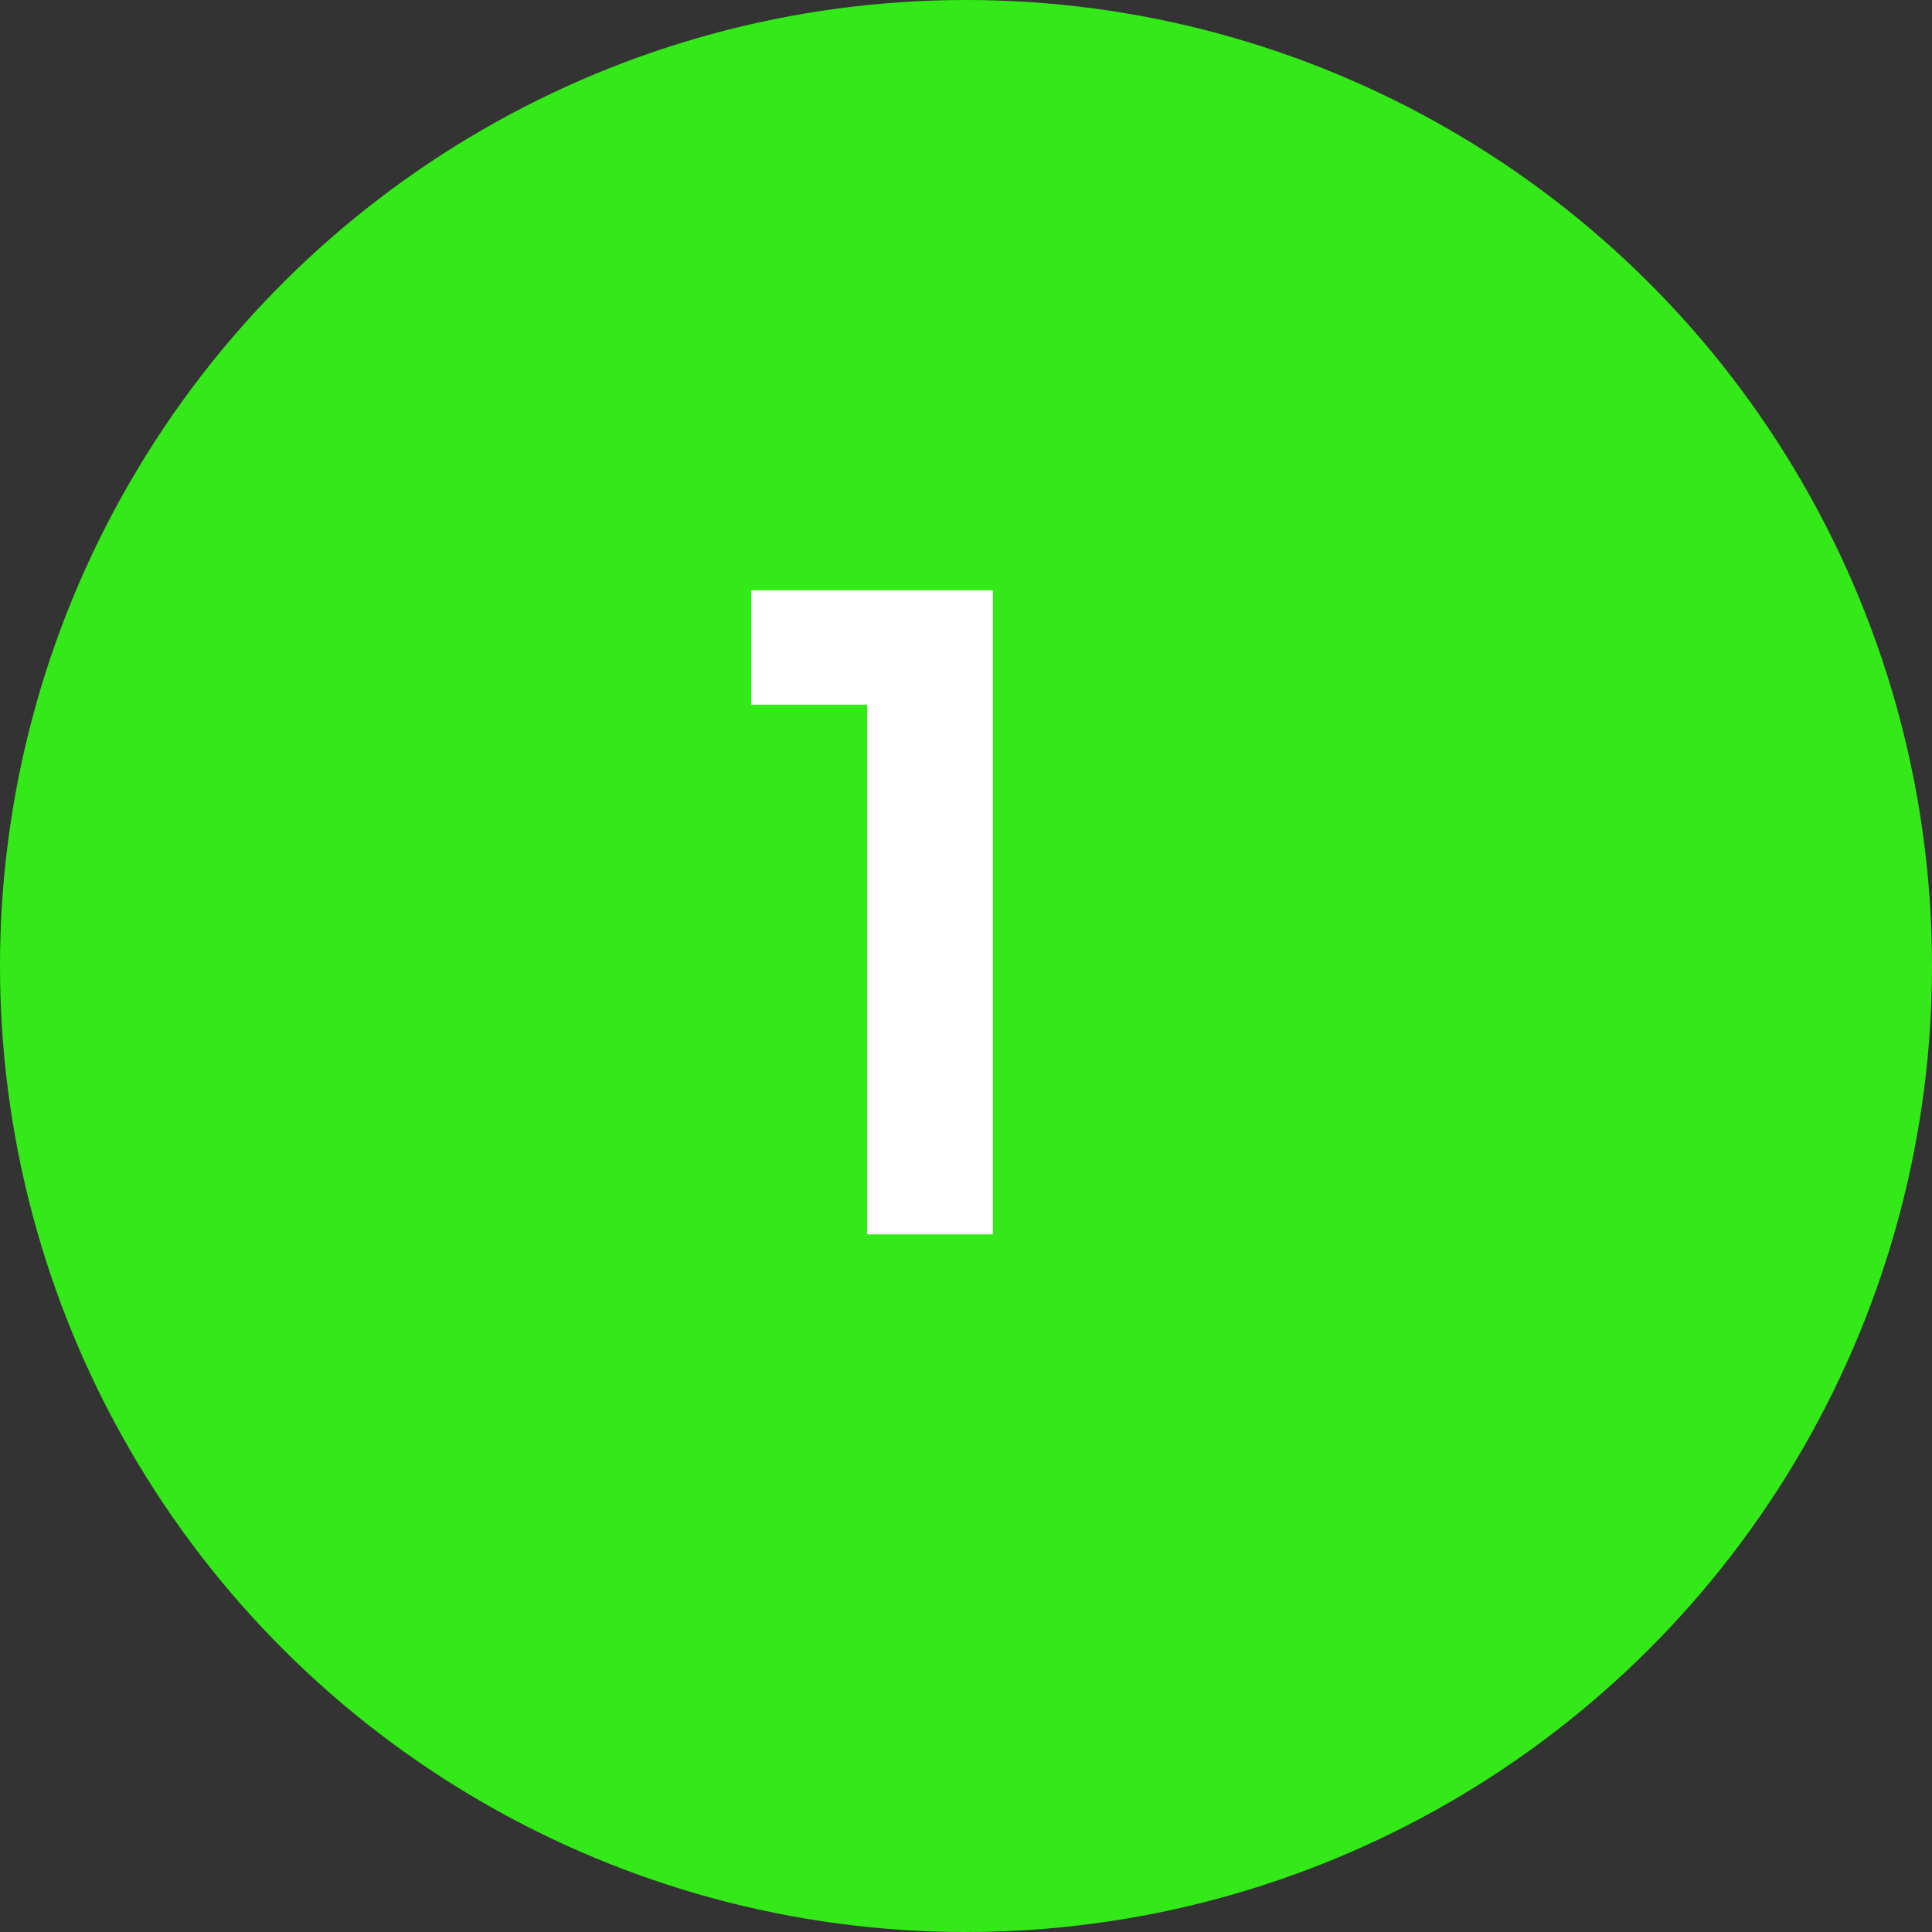
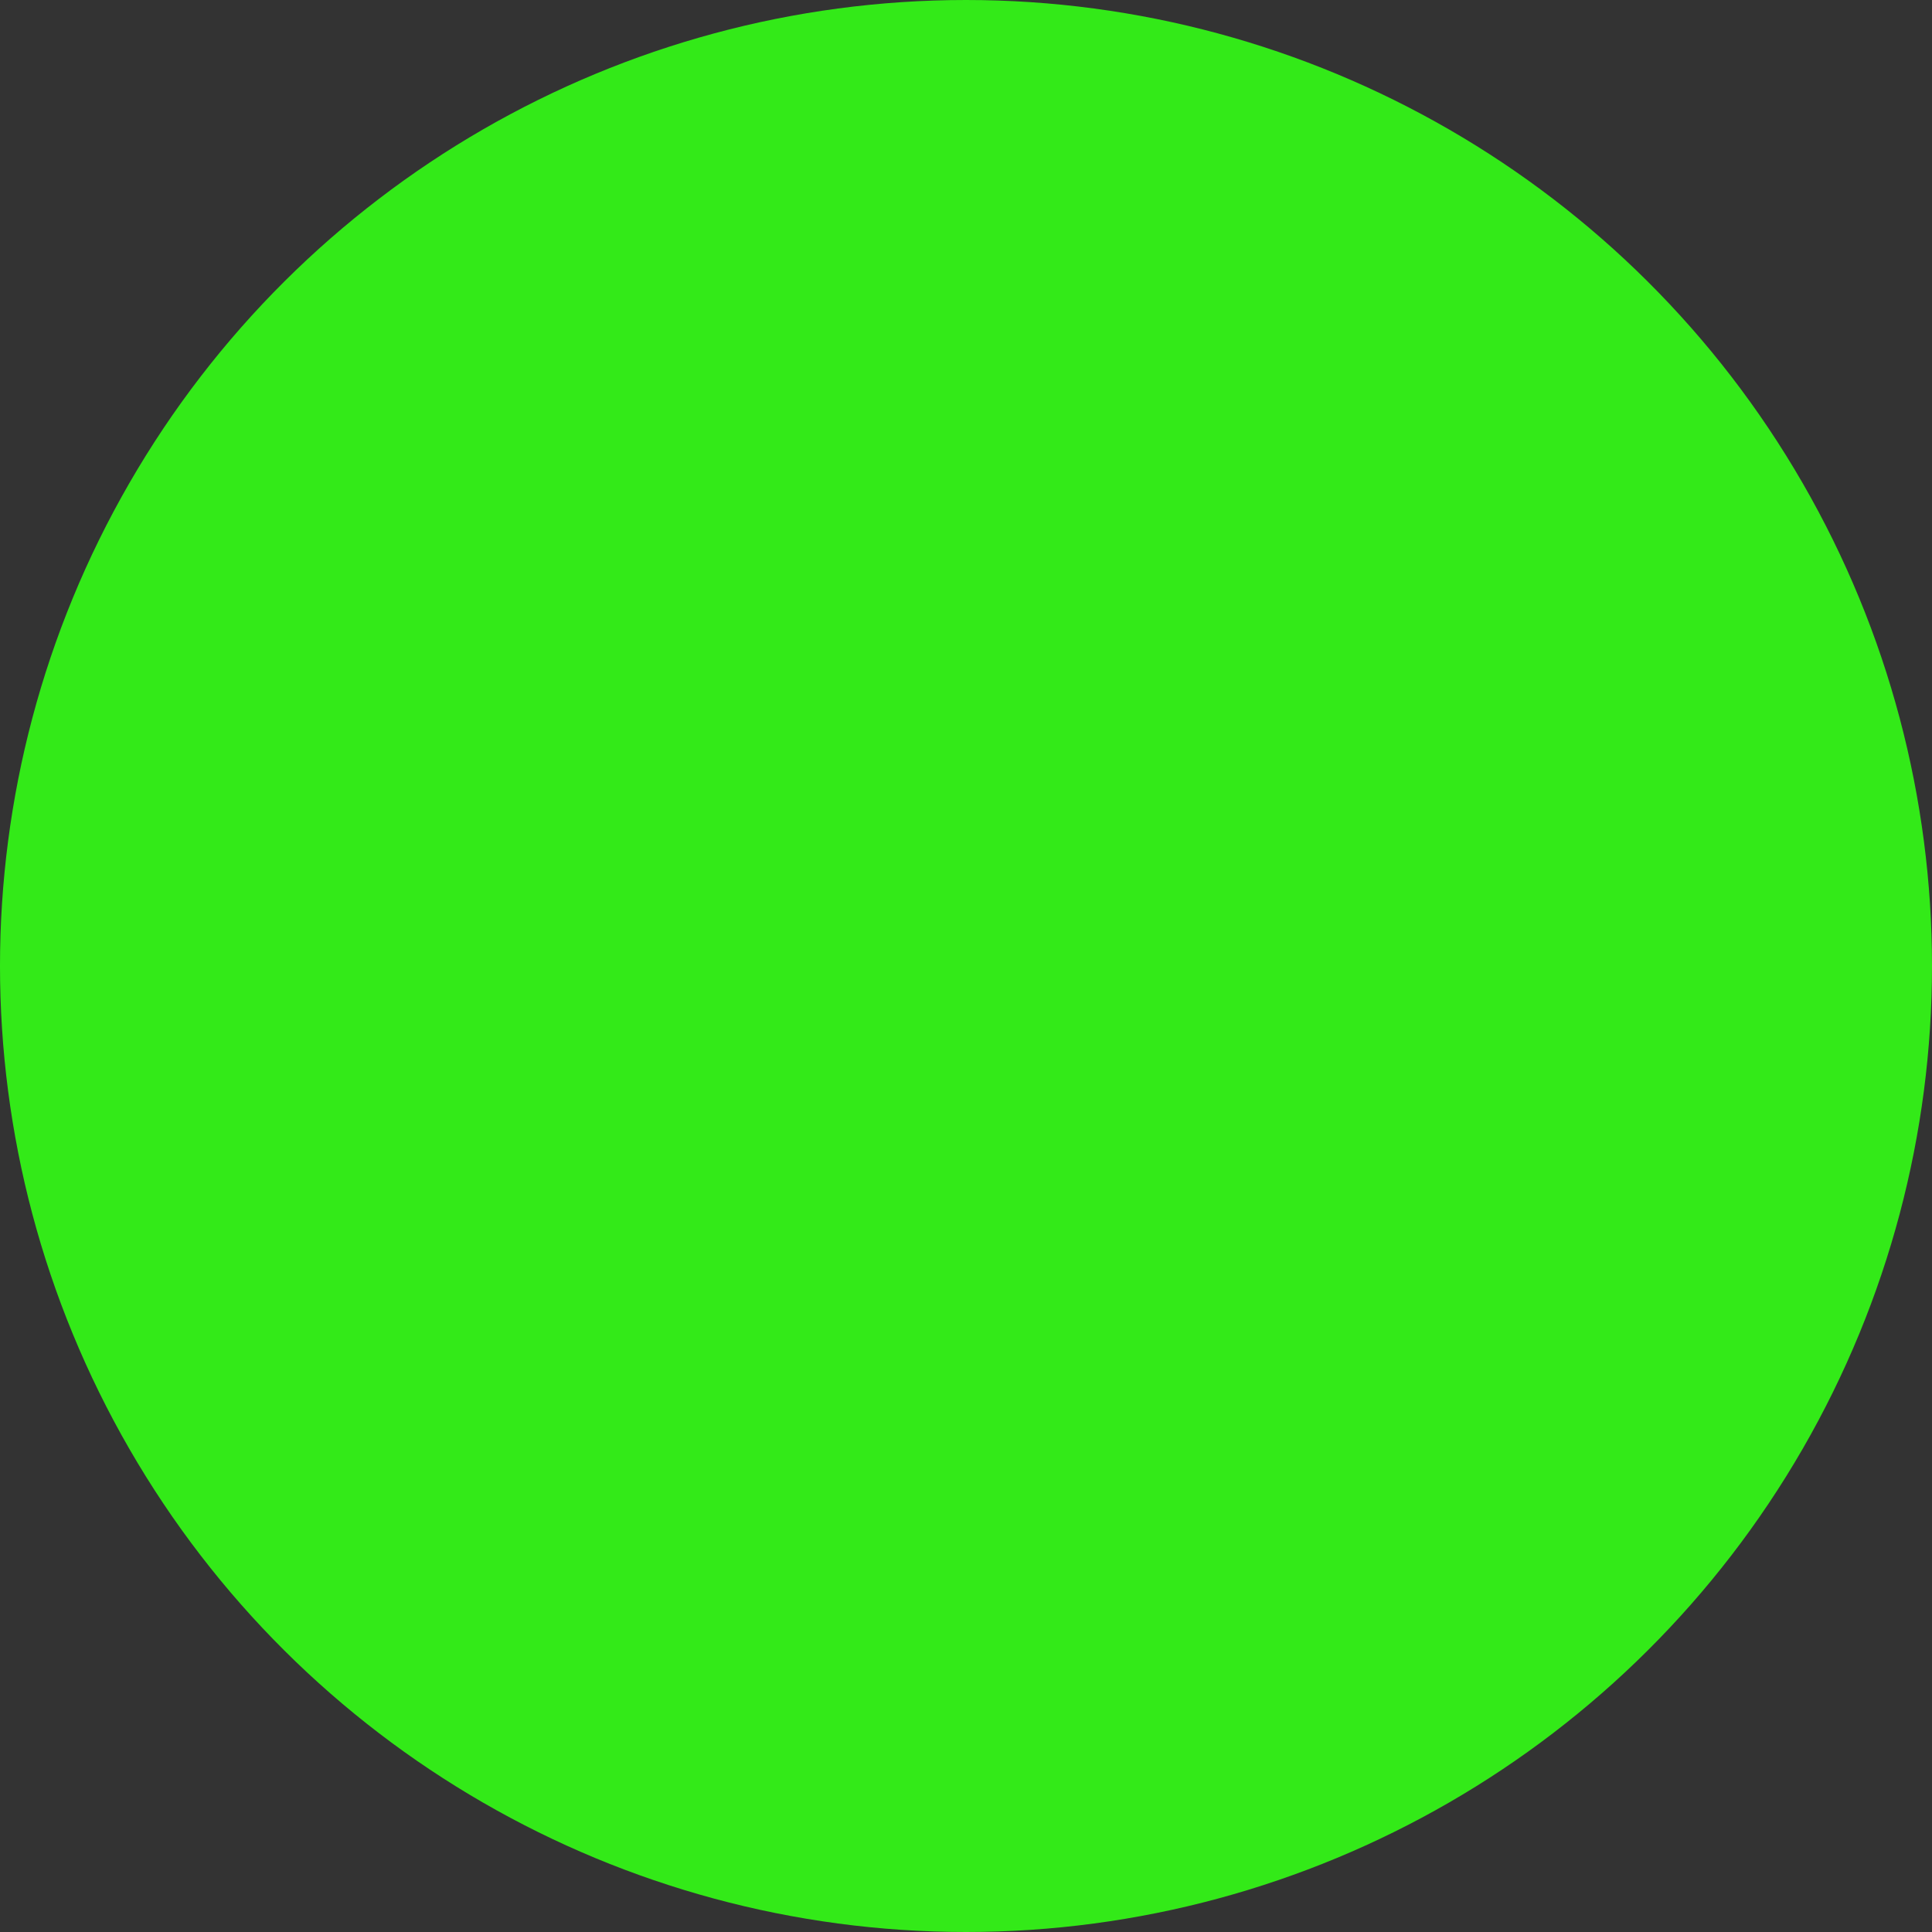
<svg xmlns="http://www.w3.org/2000/svg" width="36" height="36" viewBox="0 0 36 36" fill="none">
  <rect x="0" y="0" width="36" height="36" fill="#333333" stroke="none" />
  <circle cx="18" cy="18" r="18" transform="rotate(-90 18 18)" fill="#33EA18" />
-   <path d="M18.5 23V11H14V13.13H16.157V23H18.5Z" fill="white" />
</svg>